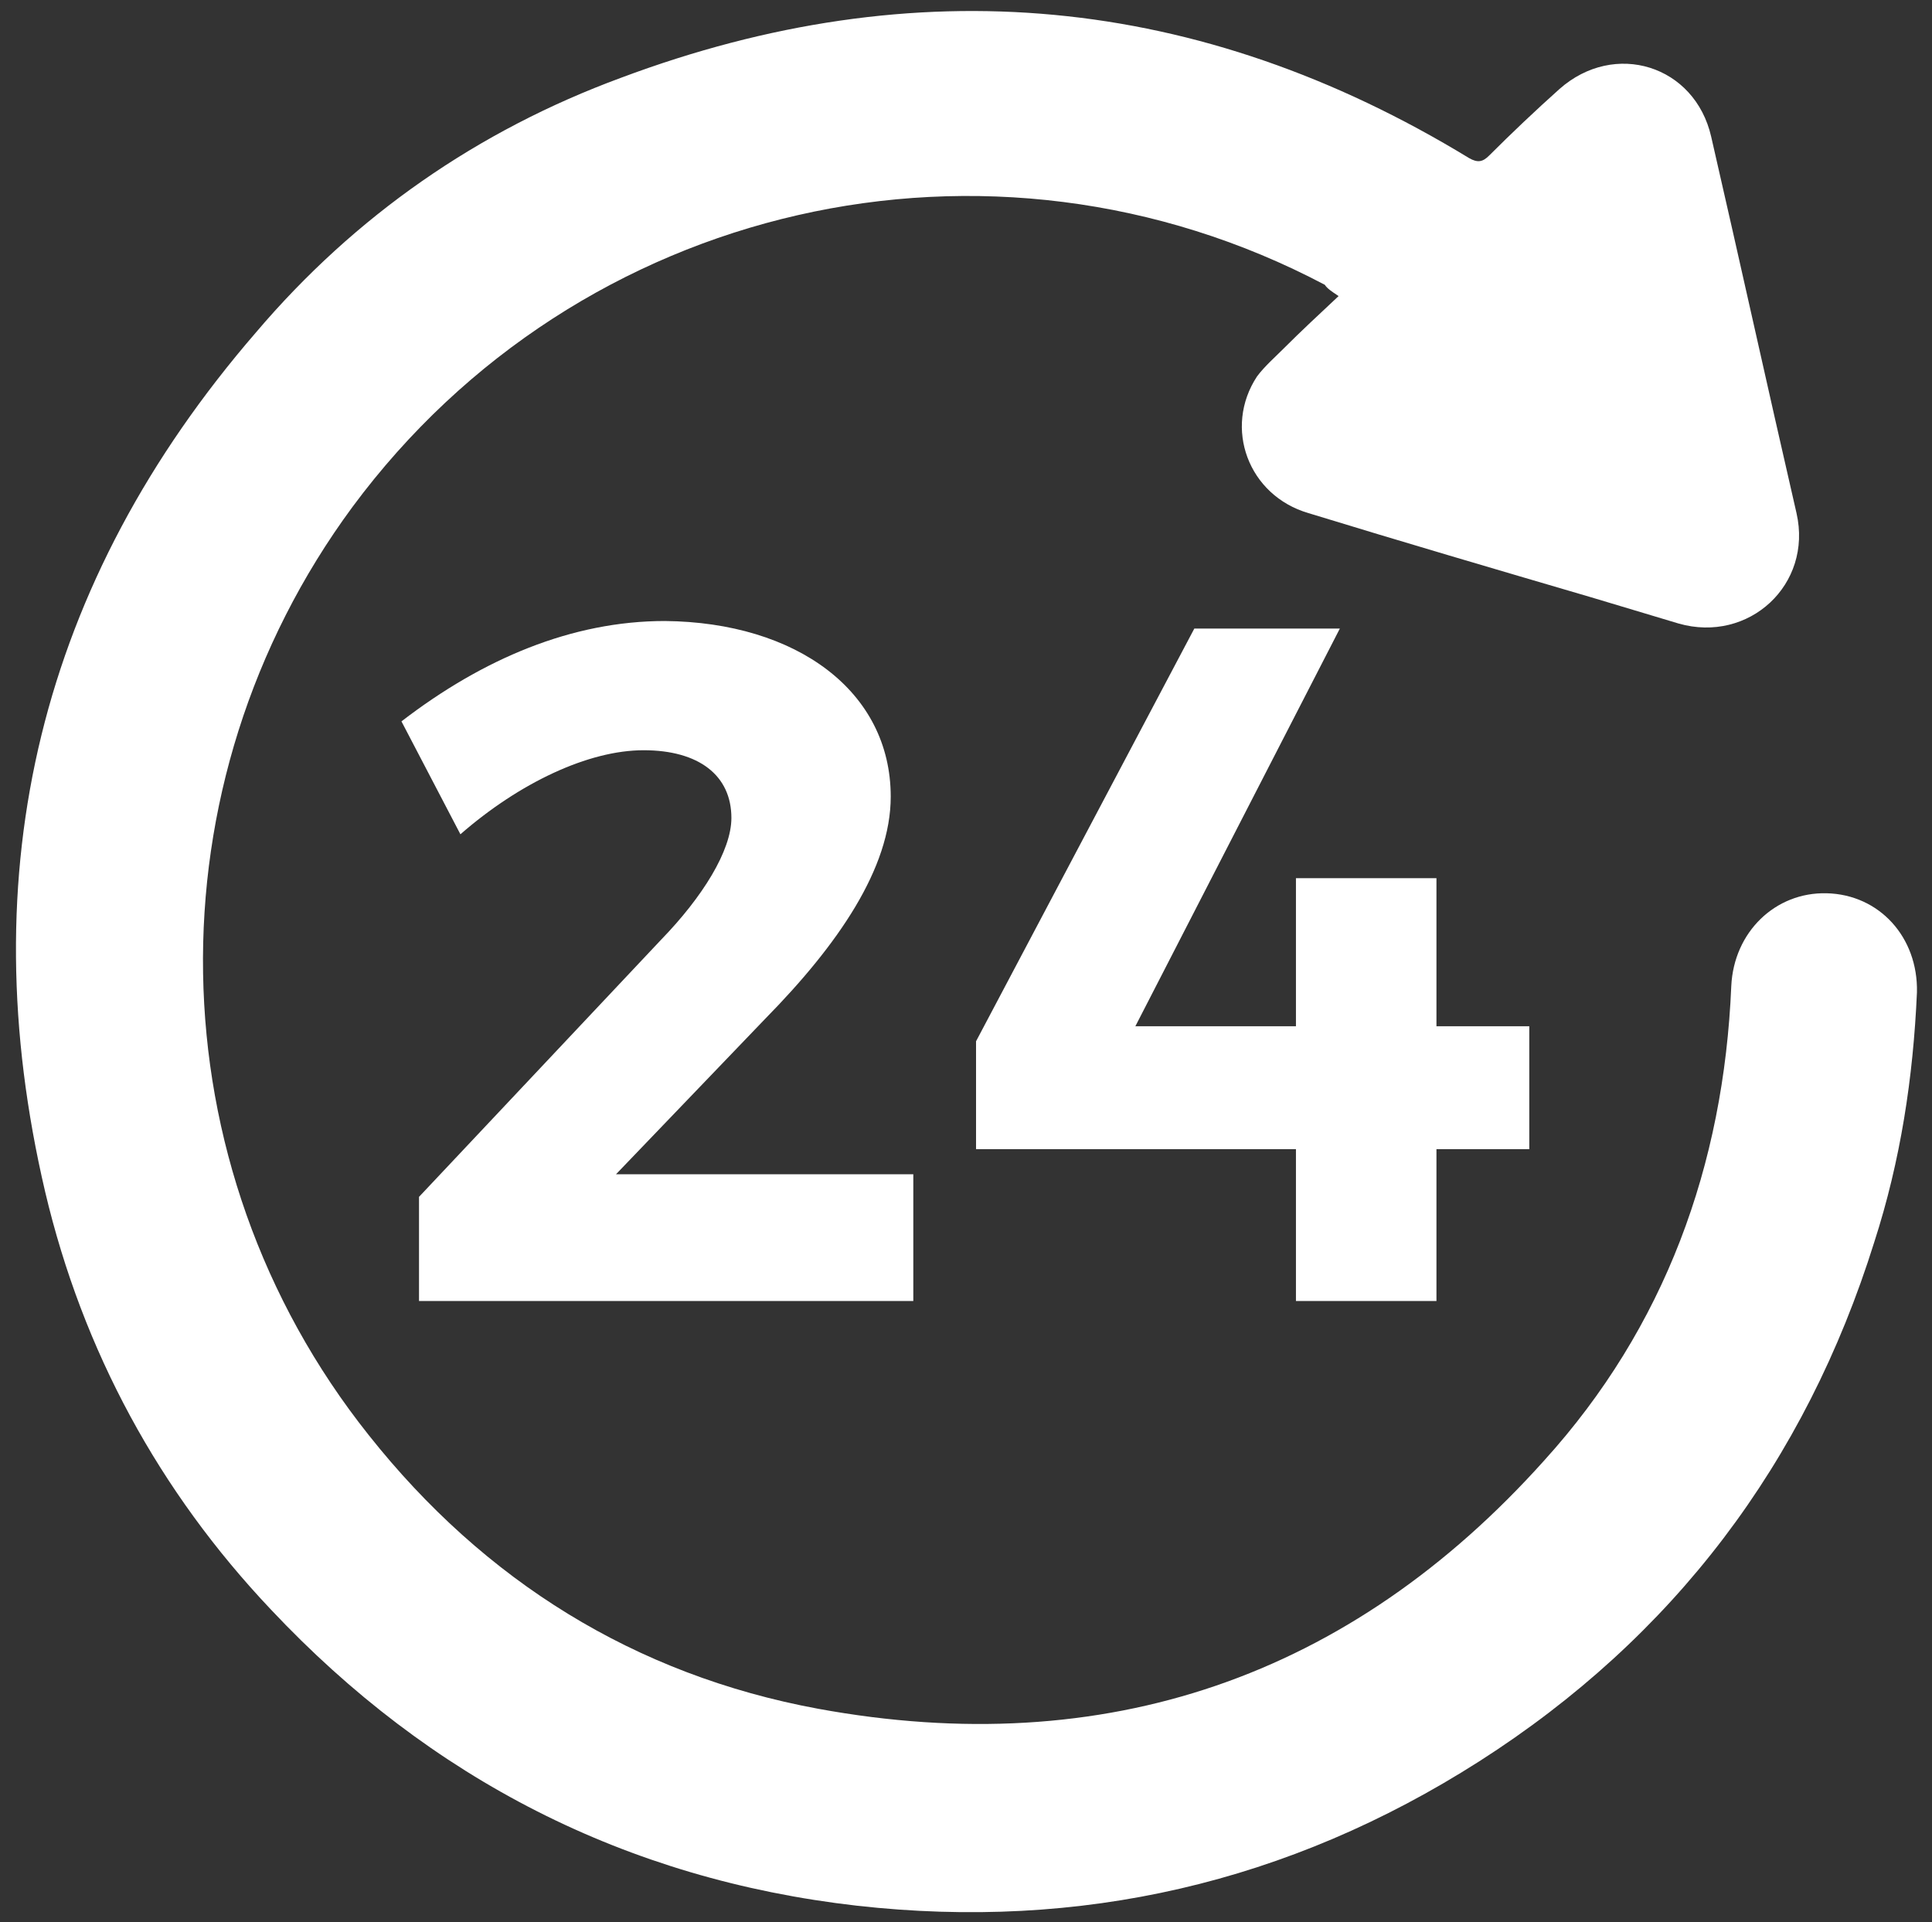
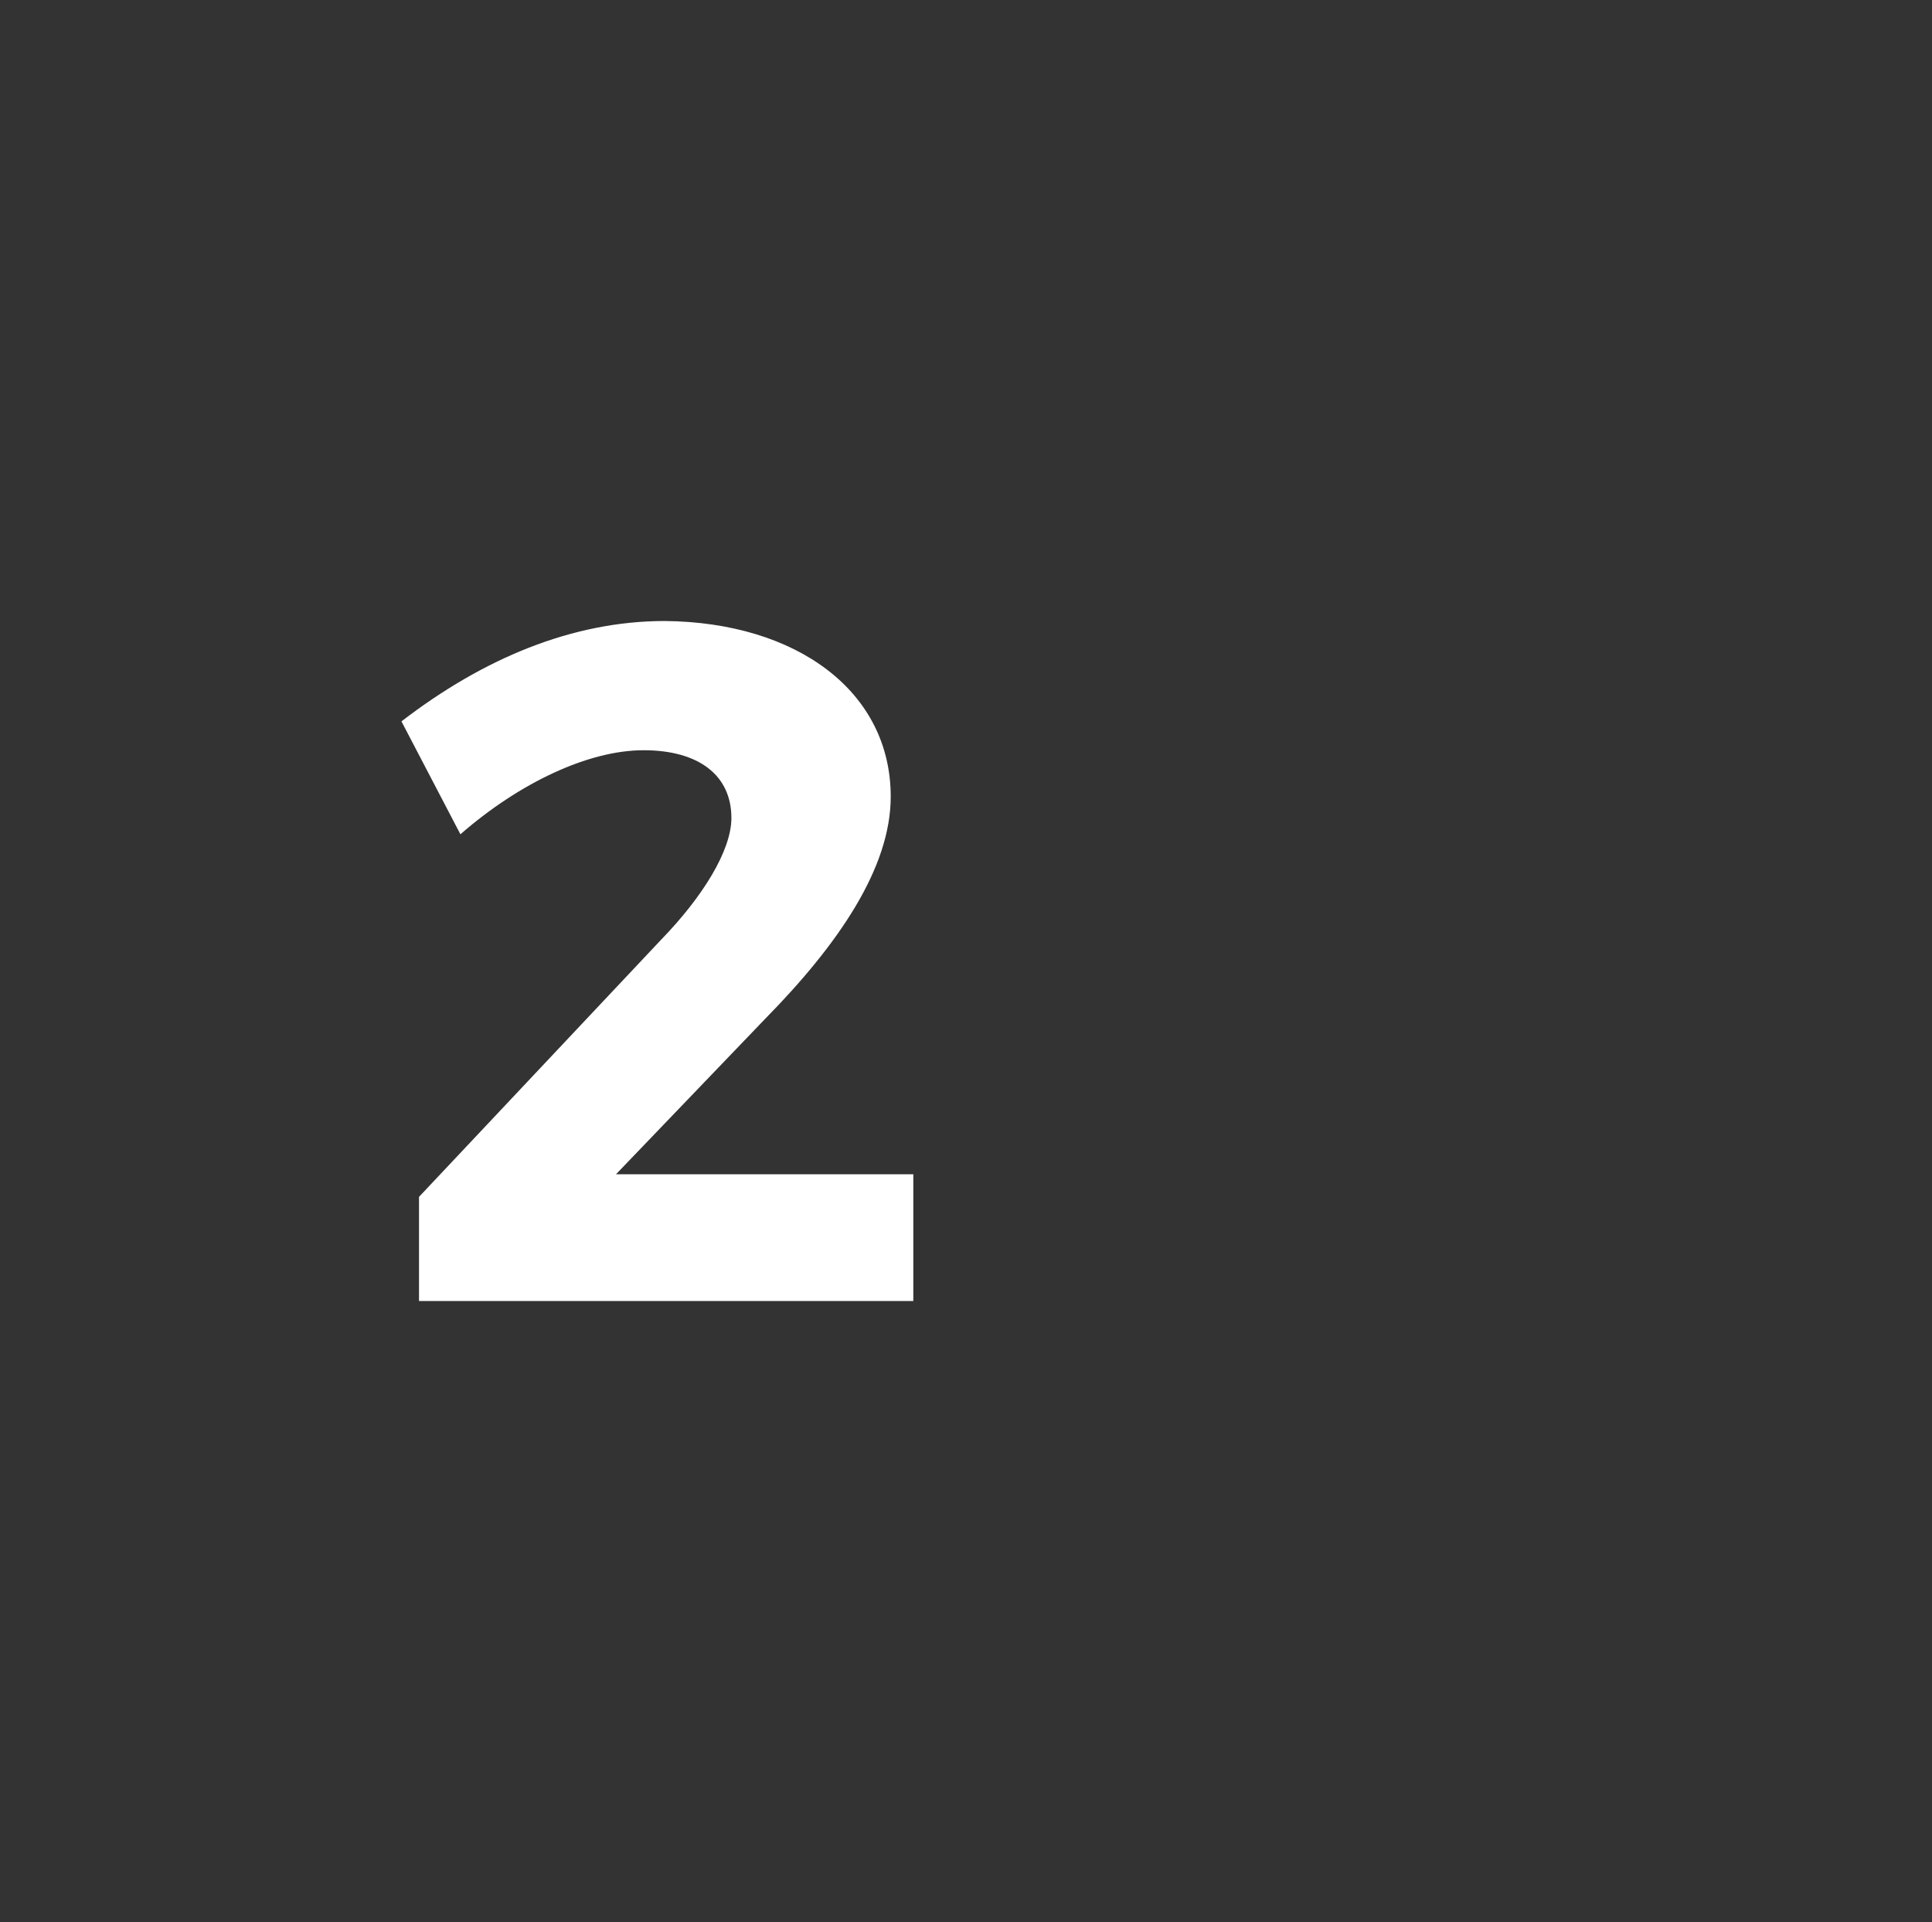
<svg xmlns="http://www.w3.org/2000/svg" version="1.1" id="Layer_1" x="0px" y="0px" viewBox="0 0 154 153.2" style="enable-background:new 0 0 154 153.2;" xml:space="preserve">
  <rect x="0" y="0" width="154" height="153.2" fill="#333333" stroke="none" />
  <style type="text/css">
	.st0{fill:#FFFFFF;}
</style>
  <g>
    <g>
      <path class="st0" d="M71,63.5c0,5.7-4.2,11.8-10,17.7L49.1,93.6h23.7v10.1H33.4v-8.3l19.3-20.5c3.3-3.4,5.6-7.1,5.6-9.7    c0-3.4-2.6-5.4-7-5.4c-4.4,0-9.9,2.6-14.6,6.7l-4.7-9c6.5-5,13.6-8,21-8C63.5,49.6,71,55.1,71,63.5z" />
-       <path class="st0" d="M103.3,81.8V70h11.2v11.8h7.4v9.8h-7.4v12.1h-11.2V91.6H77.8V83l17.4-32.9h11.6L90.5,81.8H103.3z" />
    </g>
-     <path class="st0" d="M106.7,23.6c-1.6,1.5-3,2.8-4.4,4.2c-0.7,0.7-1.5,1.4-2.1,2.2c-2.7,4.1-0.7,9.5,4.1,10.9   c7.5,2.3,15,4.5,22.5,6.7c2.3,0.7,4.7,1.4,7,2.1c5.6,1.6,10.7-3.1,9.4-8.8c-2.3-10-4.5-20-6.8-30c-1.3-5.7-7.7-7.7-12.1-3.8   c-1.9,1.7-3.8,3.5-5.6,5.3c-0.5,0.5-0.9,0.6-1.6,0.2C95.6-0.5,73-2.6,49.5,6.2c-11.4,4.2-21.2,11-29.1,20.3   C3.2,46.4-2.4,69.4,3.6,95c3,12.7,9.1,23.9,18,33.3c12.7,13.5,28.3,21.5,46.7,23.6c17.8,2,34.4-1.8,49.6-11.5   c15.5-9.9,26-23.8,31.5-41.4c2.1-6.5,3.1-13.1,3.4-19.9c0.1-4.4-3-7.8-7.2-7.9c-4.1-0.1-7.4,3.1-7.6,7.4   c-0.6,14.3-5.3,27.2-14.9,37.8c-15.5,17.3-35,24-57.9,19.8c-14.6-2.7-26.6-10.2-35.8-21.8c-17.2-21.6-17.6-51.9-1.3-74   c18-24.3,50.8-31.8,77.5-17.7C105.8,23,106.1,23.2,106.7,23.6z" />
  </g>
</svg>